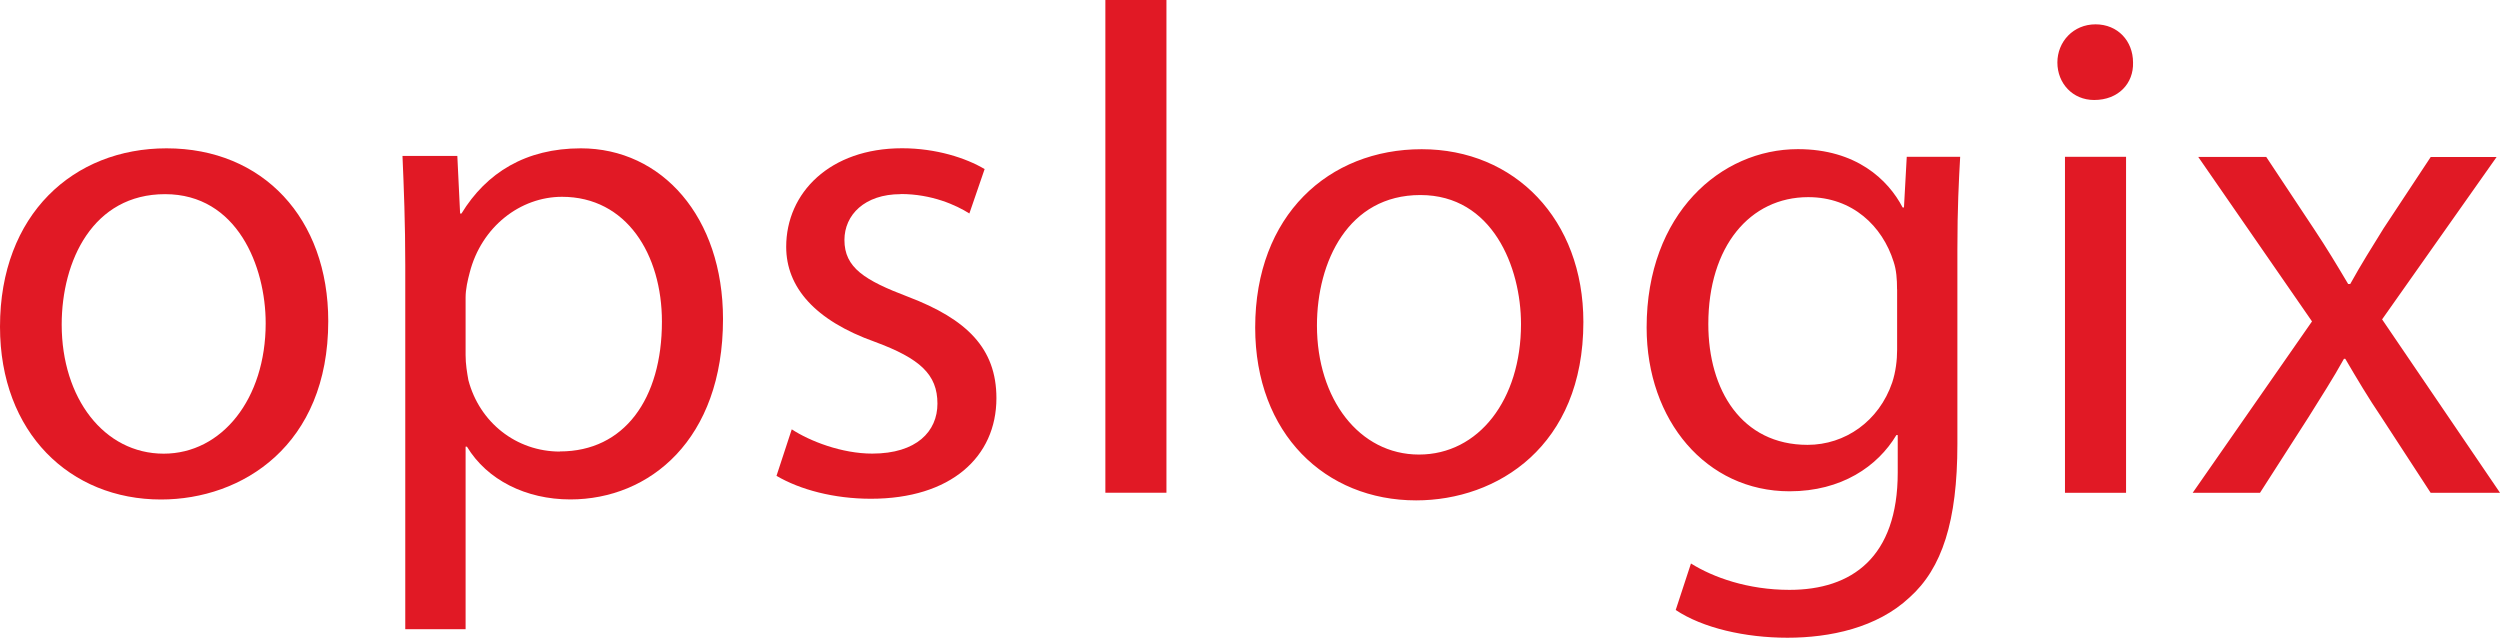
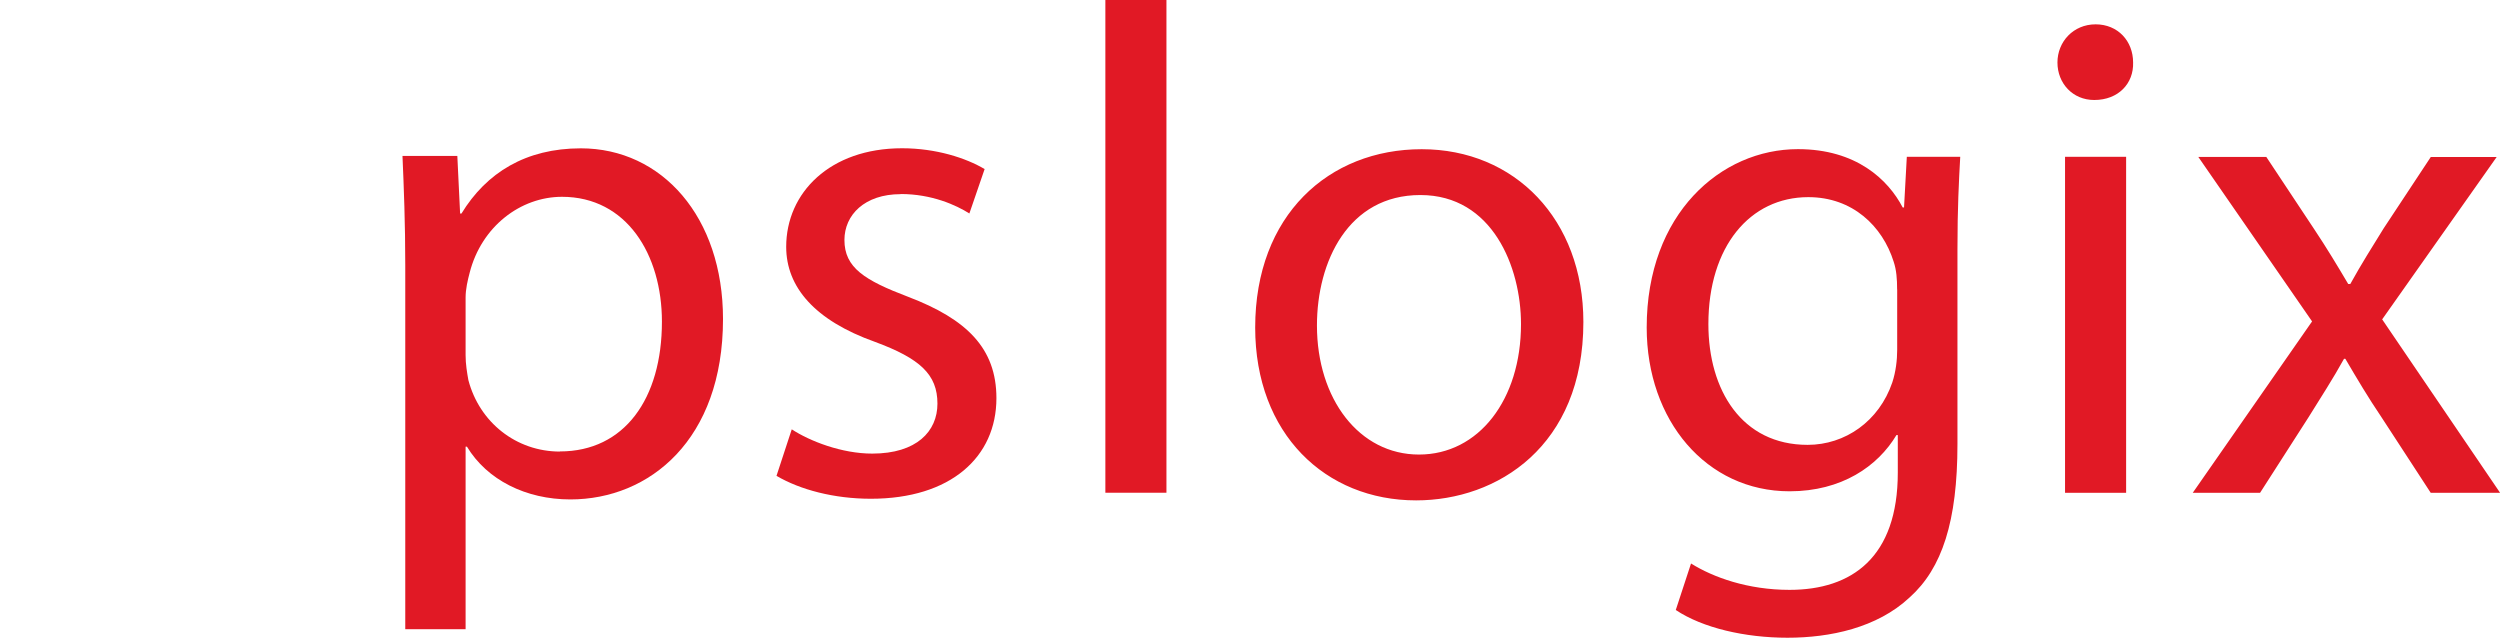
<svg xmlns="http://www.w3.org/2000/svg" id="Lager_1" data-name="Lager 1" viewBox="0 0 368.77 94.07">
  <defs>
    <style>
      .cls-1 {
        fill: #e11925;
      }
    </style>
  </defs>
-   <path class="cls-1" d="m24.56,21.88C10.85,21.88,0,31.61,0,48.19c0,15.66,10.34,25.49,23.75,25.49,11.98,0,24.67-7.98,24.67-26.31,0-15.15-9.62-25.49-23.85-25.49Zm-.41,45.04c-8.8,0-15.05-8.19-15.05-19.04,0-9.42,4.61-19.24,15.25-19.24s14.84,10.65,14.84,19.04c0,11.16-6.45,19.24-15.05,19.24Z" />
  <path class="cls-1" d="m85.67,21.88c-8.09,0-13.92,3.58-17.6,9.62h-.2l-.41-8.5h-8.09c.2,4.71.41,9.83.41,16.17v53.64h8.9v-26.92h.2c2.97,4.91,8.7,7.78,15.25,7.78,11.67,0,22.52-8.8,22.52-26.61,0-15.05-9.01-25.18-20.98-25.18Zm-3.07,44.73c-6.45,0-11.87-4.3-13.51-10.54-.2-1.13-.41-2.35-.41-3.69v-8.5c0-1.23.31-2.56.61-3.69,1.74-6.76,7.47-11.16,13.61-11.16,9.52,0,14.74,8.5,14.74,18.42,0,11.36-5.53,19.14-15.05,19.14Z" />
  <path class="cls-1" d="m132.85,28.64c-5.32,0-8.29,3.07-8.29,6.76,0,4.09,2.97,5.94,9.42,8.39,8.6,3.28,13,7.57,13,14.94,0,8.7-6.76,14.84-18.52,14.84-5.42,0-10.44-1.33-13.92-3.38l2.25-6.86c2.66,1.74,7.37,3.58,11.87,3.58,6.55,0,9.62-3.28,9.62-7.37,0-4.3-2.56-6.65-9.21-9.11-8.9-3.17-13.1-8.09-13.1-14.02,0-7.98,6.45-14.54,17.09-14.54,5.01,0,9.42,1.43,12.18,3.07l-2.25,6.55c-1.94-1.23-5.53-2.87-10.13-2.87h0Z" />
-   <path class="cls-1" d="m163.05,72.68V0h9.01v72.68h-9.01Zm45.85,1.13c-13.41,0-23.75-9.83-23.75-25.49,0-16.58,10.85-26.31,24.56-26.31s23.85,10.34,23.85,25.49c0,18.32-12.69,26.31-24.67,26.31h0Zm.61-45.04c-10.64,0-15.25,9.83-15.25,19.24,0,10.85,6.24,19.04,15.05,19.04s15.05-8.09,15.05-19.24c0-8.39-4.2-19.04-14.84-19.04h0Zm79.22,7.98v28.76c0,11.36-2.25,18.32-7.06,22.62-4.81,4.5-11.77,5.94-18.01,5.94s-12.49-1.43-16.48-4.09l2.25-6.86c3.28,2.05,8.39,3.89,14.53,3.89,9.21,0,15.97-4.81,15.97-17.3v-5.53h-.2c-2.76,4.61-8.09,8.29-15.76,8.29-12.28,0-21.08-10.44-21.08-24.16,0-16.79,10.95-26.31,22.31-26.31,8.6,0,13.31,4.5,15.45,8.6h.2l.41-7.47h7.88c-.2,3.58-.41,7.57-.41,13.61h0Zm-8.9,5.94c0-1.54-.1-2.87-.51-4.09-1.64-5.22-6.04-9.52-12.59-9.52-8.6,0-14.74,7.27-14.74,18.73,0,9.72,4.91,17.81,14.64,17.81,5.53,0,10.54-3.48,12.49-9.21.51-1.54.72-3.28.72-4.81v-8.91h0Zm29.07-27.94c-3.17,0-5.42-2.46-5.42-5.53s2.35-5.63,5.63-5.63,5.53,2.46,5.53,5.63c.1,3.07-2.15,5.53-5.73,5.53h0Zm4.71,57.94h-9.01V23.13h9.01v49.54h0Zm55.17,0h-10.24l-7.27-11.16c-1.94-2.87-3.58-5.63-5.32-8.6h-.2c-1.64,2.97-3.38,5.63-5.22,8.6l-7.16,11.16h-9.93l17.6-25.28-16.78-24.26h10.03l7.06,10.65c1.84,2.76,3.38,5.32,5.02,8.09h.31c1.64-2.97,3.27-5.53,4.91-8.19l6.96-10.54h9.72l-16.89,23.95,17.4,25.59h0Z" />
+   <path class="cls-1" d="m163.05,72.68V0h9.01v72.68h-9.01Zm45.85,1.13c-13.41,0-23.75-9.83-23.75-25.49,0-16.58,10.85-26.31,24.56-26.31s23.85,10.34,23.85,25.49c0,18.32-12.69,26.31-24.67,26.31h0Zm.61-45.04c-10.64,0-15.25,9.83-15.25,19.24,0,10.85,6.24,19.04,15.05,19.04s15.05-8.09,15.05-19.24c0-8.39-4.2-19.04-14.84-19.04h0m79.22,7.98v28.76c0,11.36-2.25,18.32-7.06,22.62-4.81,4.5-11.77,5.94-18.01,5.94s-12.49-1.43-16.48-4.09l2.25-6.86c3.28,2.05,8.39,3.89,14.53,3.89,9.21,0,15.97-4.81,15.97-17.3v-5.53h-.2c-2.76,4.61-8.09,8.29-15.76,8.29-12.28,0-21.08-10.44-21.08-24.16,0-16.79,10.95-26.31,22.31-26.31,8.6,0,13.31,4.5,15.45,8.6h.2l.41-7.47h7.88c-.2,3.58-.41,7.57-.41,13.61h0Zm-8.9,5.94c0-1.54-.1-2.87-.51-4.09-1.64-5.22-6.04-9.52-12.59-9.52-8.6,0-14.74,7.27-14.74,18.73,0,9.72,4.91,17.81,14.64,17.81,5.53,0,10.54-3.48,12.49-9.21.51-1.54.72-3.28.72-4.81v-8.91h0Zm29.07-27.94c-3.17,0-5.42-2.46-5.42-5.53s2.35-5.63,5.63-5.63,5.53,2.46,5.53,5.63c.1,3.07-2.15,5.53-5.73,5.53h0Zm4.71,57.94h-9.01V23.13h9.01v49.54h0Zm55.17,0h-10.24l-7.27-11.16c-1.94-2.87-3.58-5.63-5.32-8.6h-.2c-1.64,2.97-3.38,5.63-5.22,8.6l-7.16,11.16h-9.93l17.6-25.28-16.78-24.26h10.03l7.06,10.65c1.84,2.76,3.38,5.32,5.02,8.09h.31c1.64-2.97,3.27-5.53,4.91-8.19l6.96-10.54h9.72l-16.89,23.95,17.4,25.59h0Z" />
</svg>